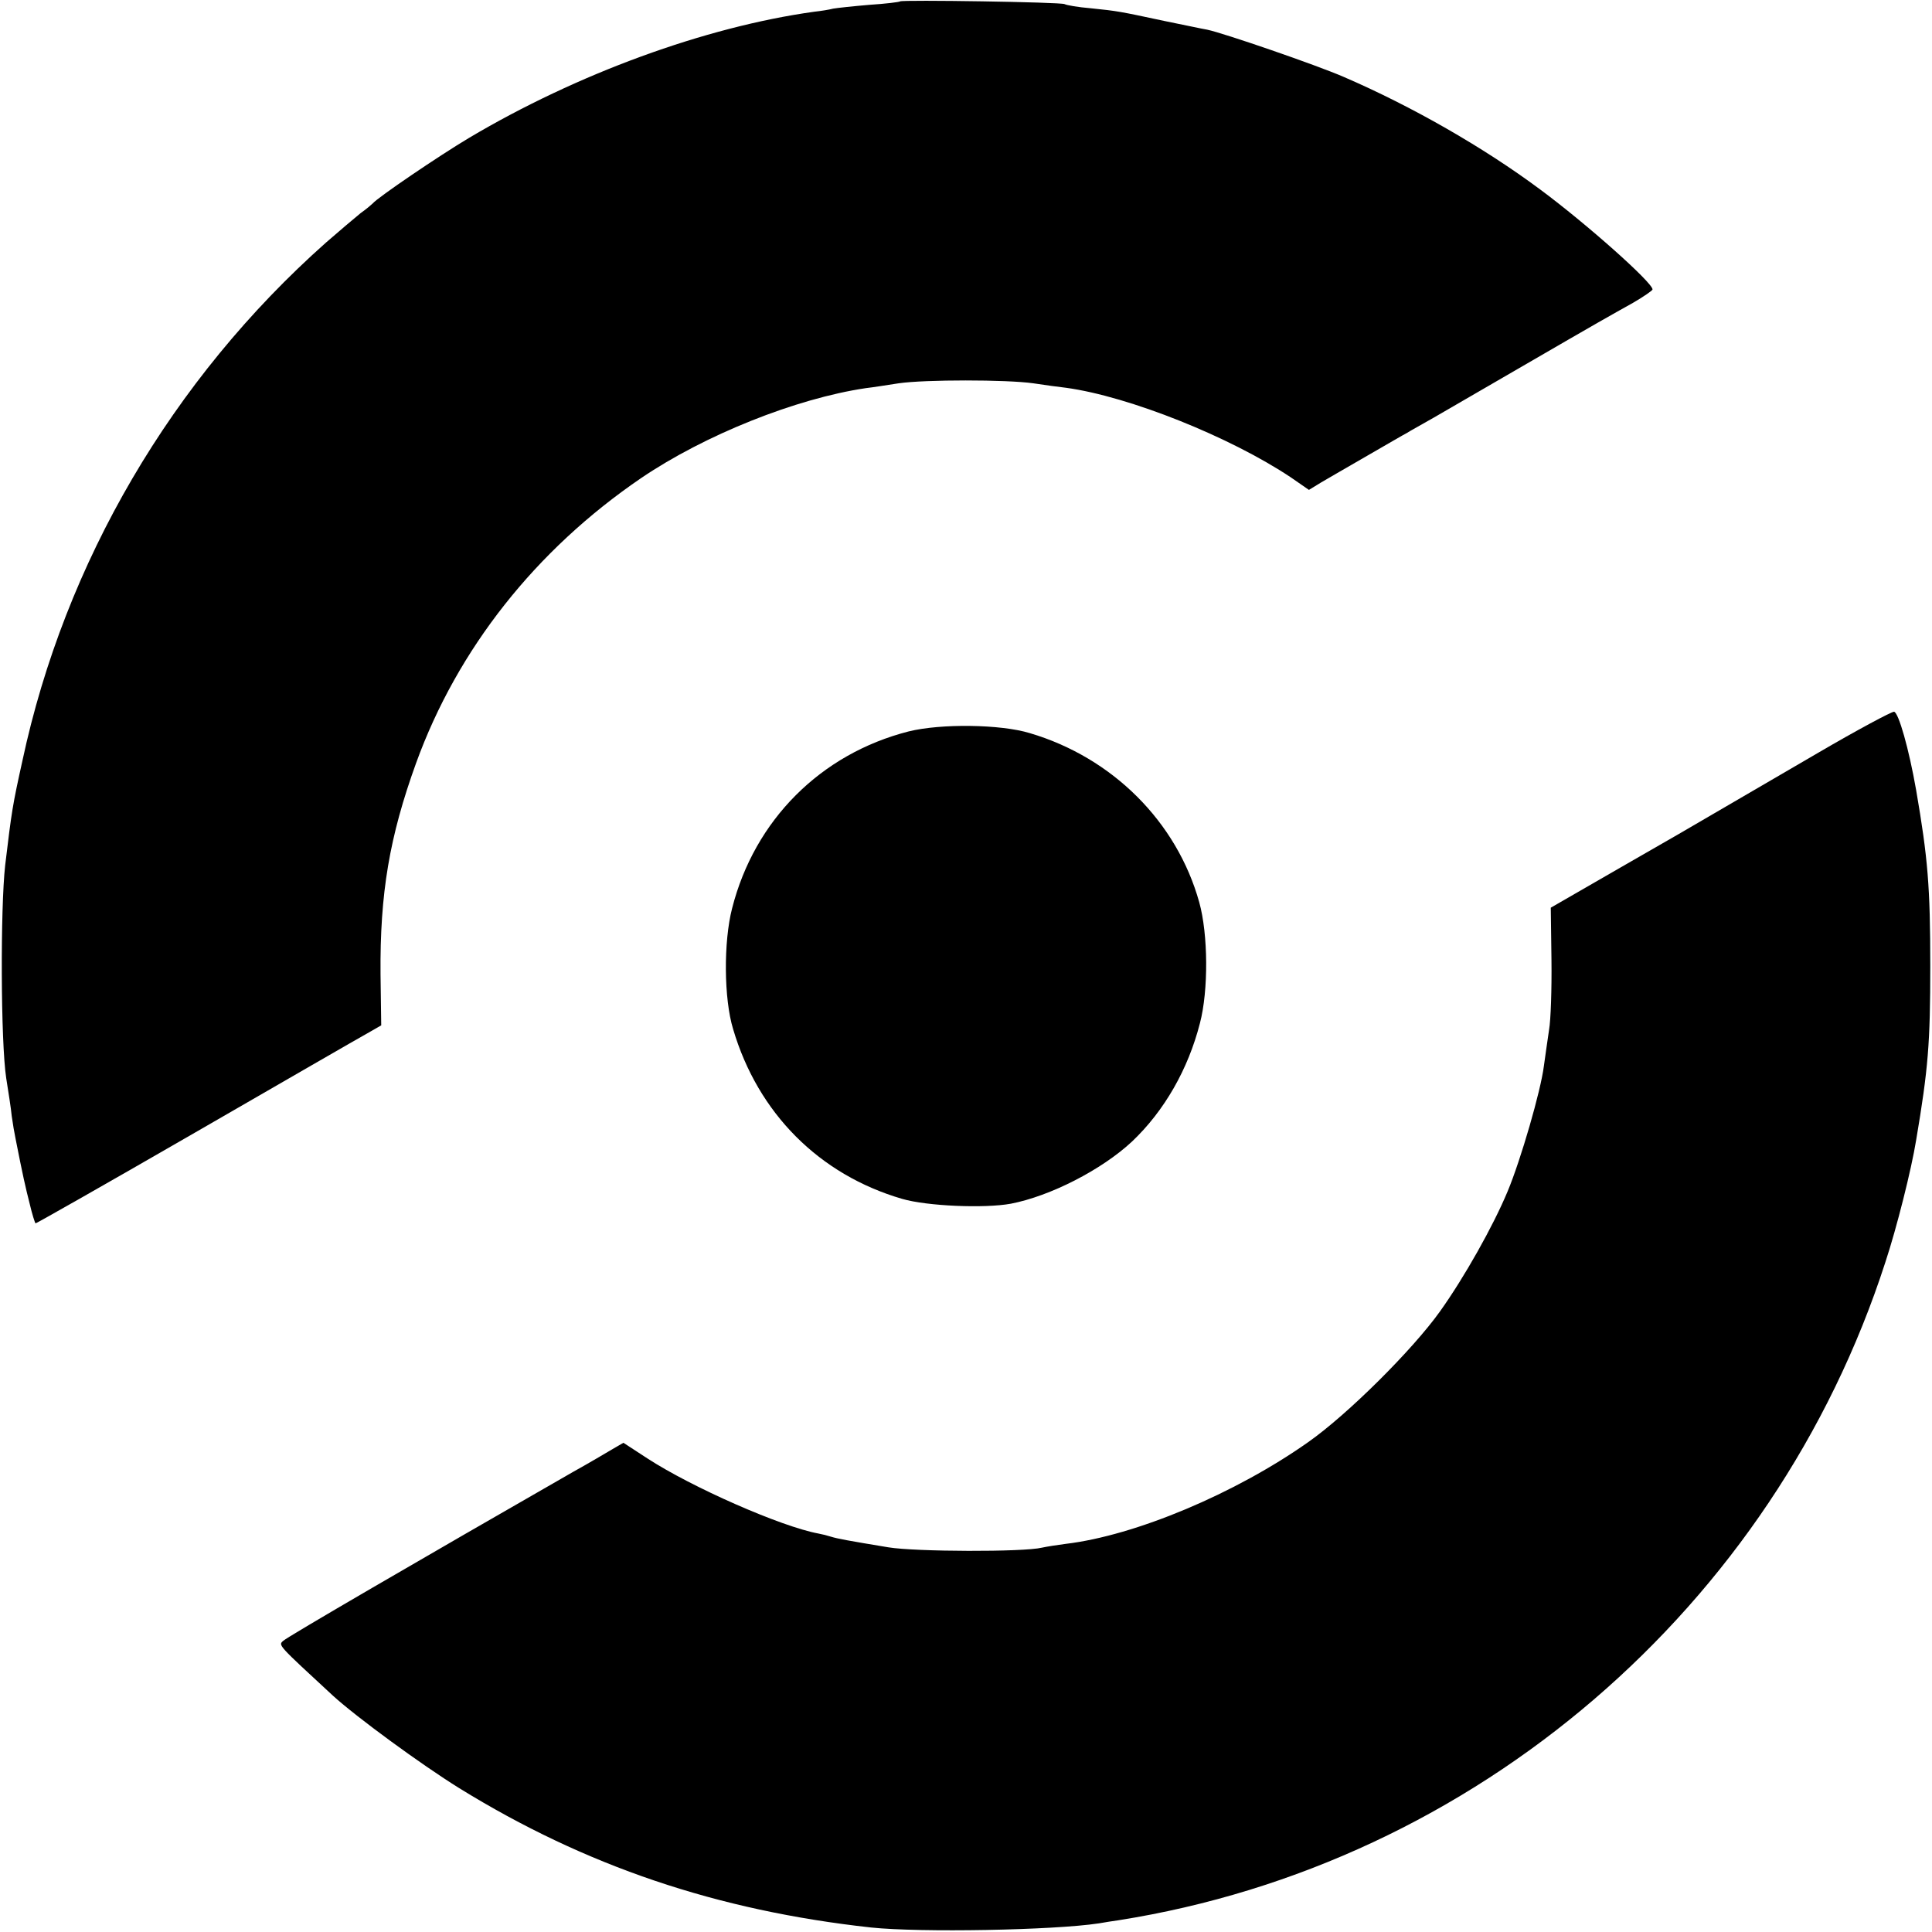
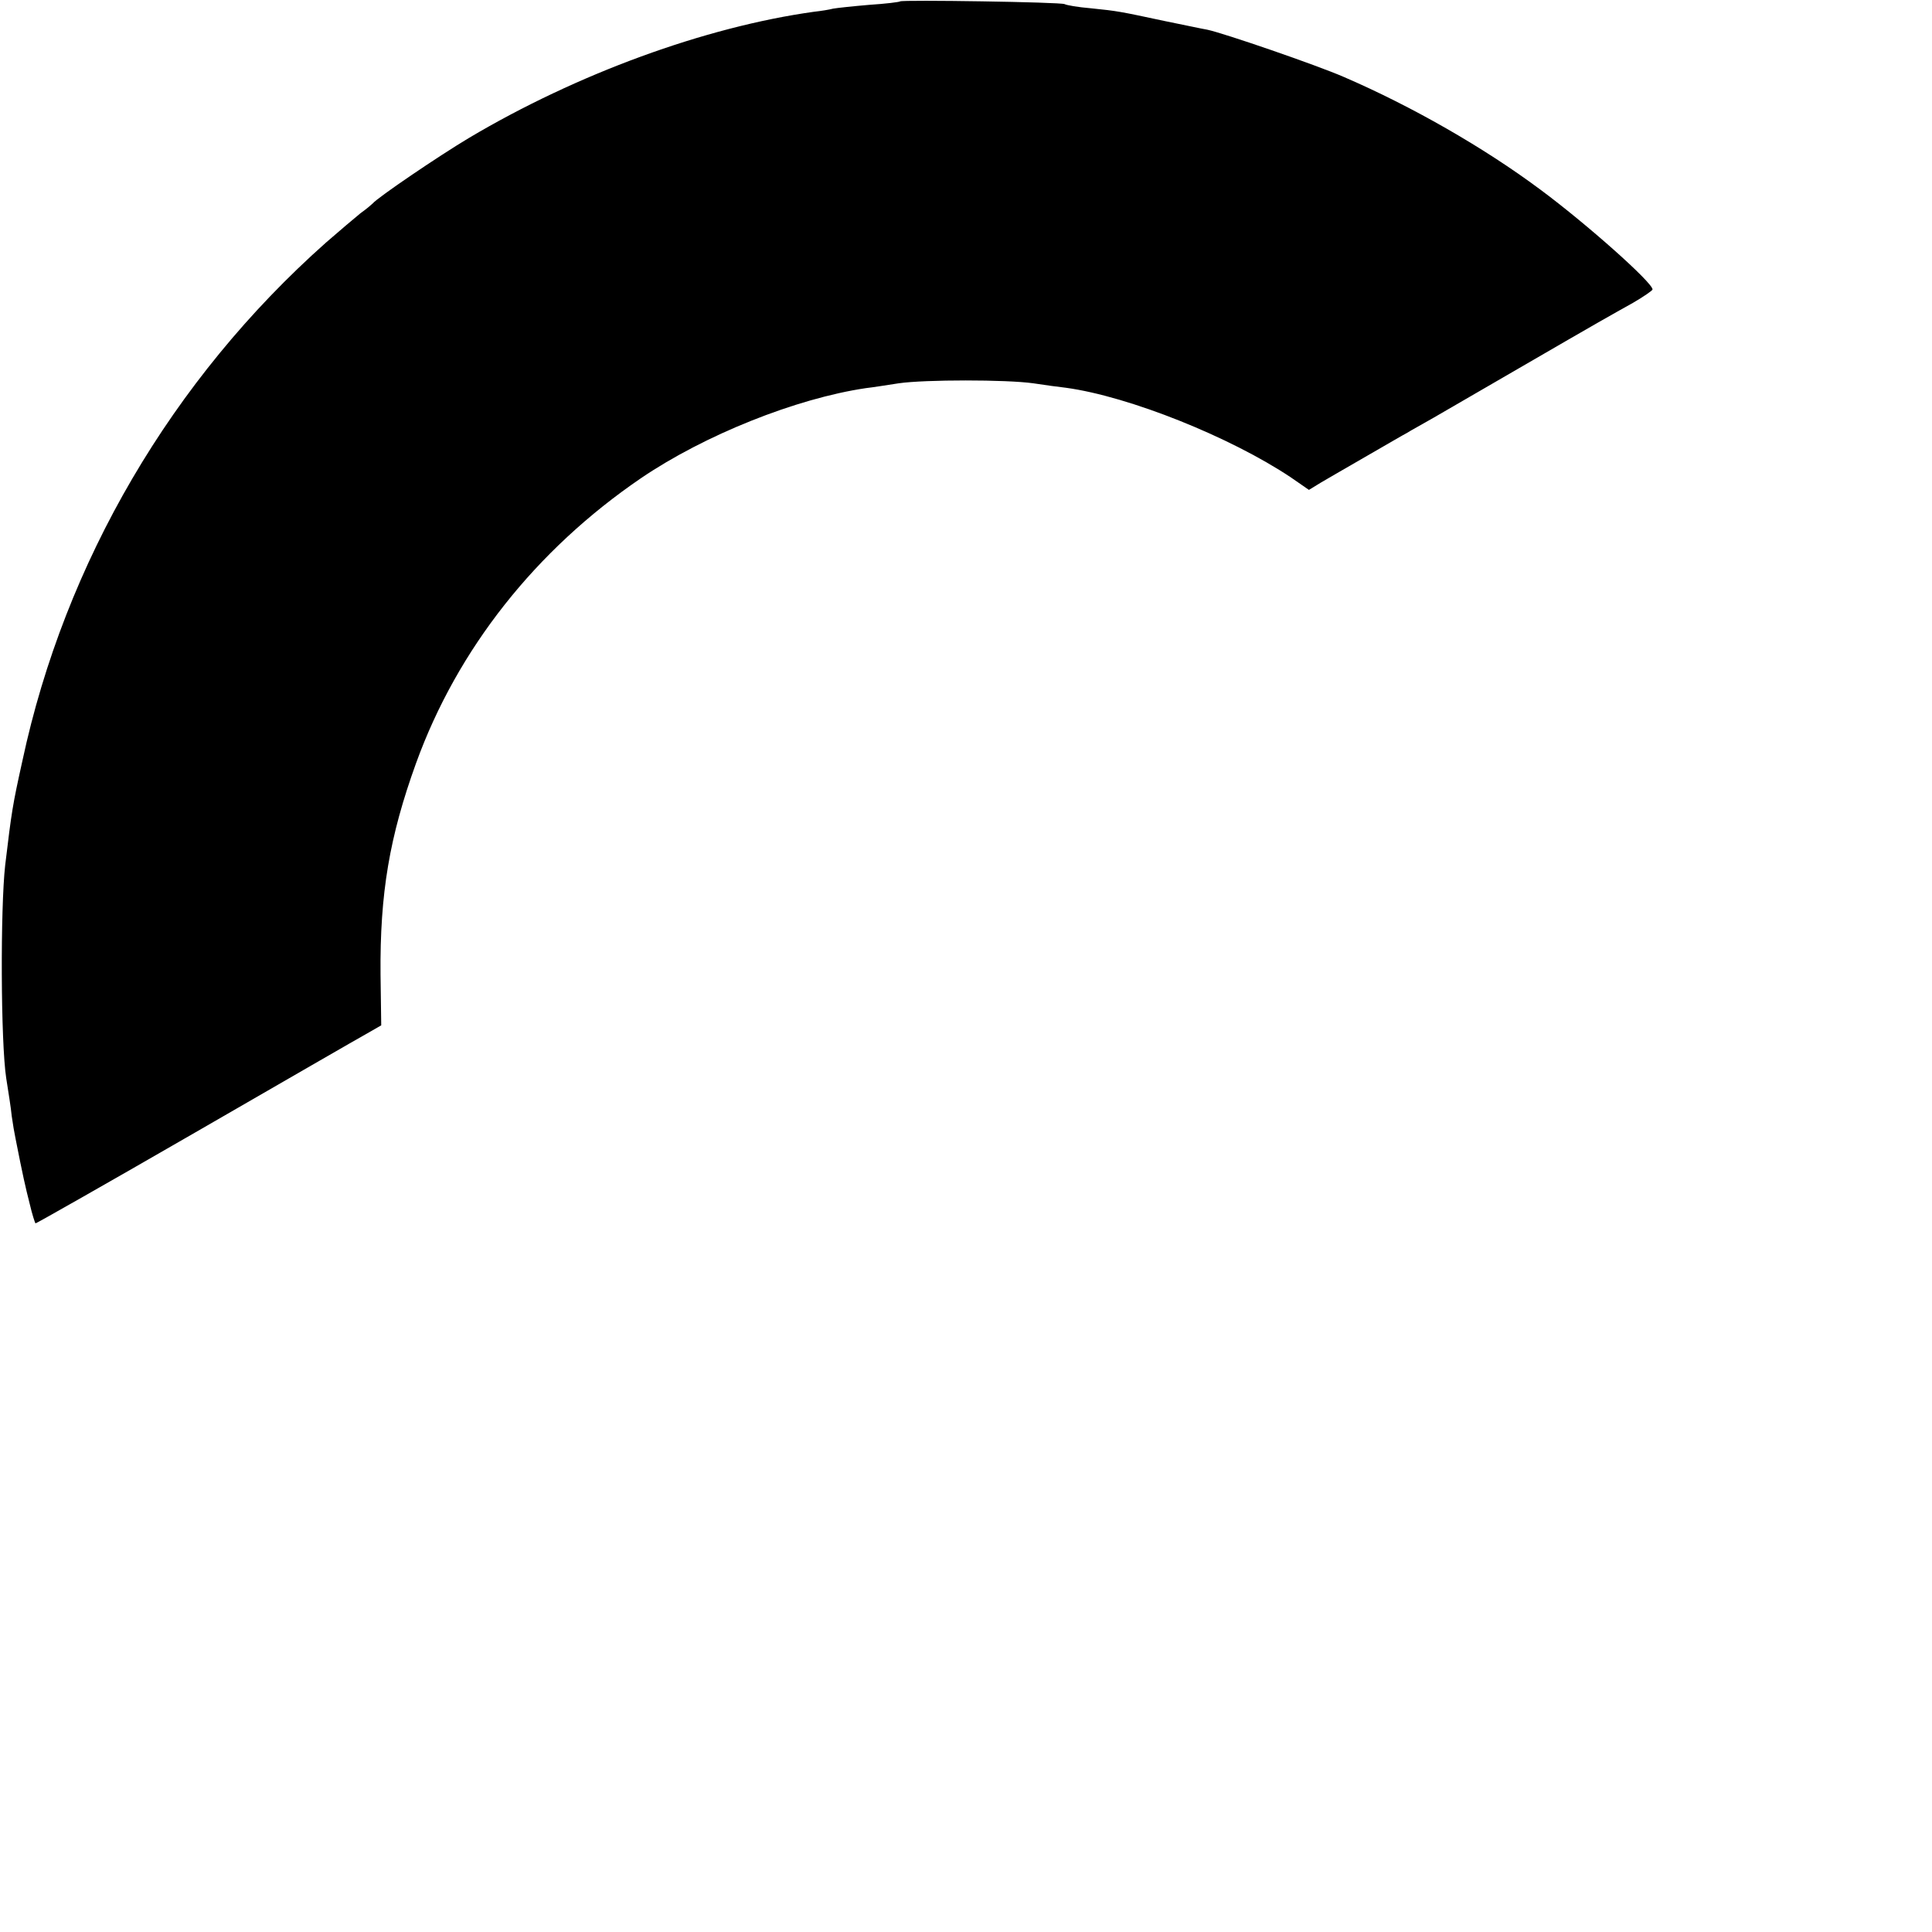
<svg xmlns="http://www.w3.org/2000/svg" version="1.0" width="560pt" height="560pt" viewBox="0 0 560 560" preserveAspectRatio="xMidYMid meet">
  <g transform="translate(0,560) scale(0.1,-0.1)" fill="#000000" stroke="none">
    <path d="M2609 5596 c-2 -2 -42 -7 -89 -10 -47 -4 -94 -9 -105 -11 -11 -3 -36 -7 -55 -9 -316 -44 -688 -180 -1001 -366 -87 -52 -264 -172 -279 -190 -3 -3 -18 -16 -35 -28 -16 -13 -61 -51 -100 -85 -447 -397 -757 -927 -880 -1502 -29 -131 -31 -145 -50 -303 -14 -125 -13 -512 3 -617 6 -38 14 -88 16 -110 3 -22 8 -51 11 -65 21 -107 29 -142 41 -189 7 -30 15 -55 17 -57 1 -1 209 117 462 263 253 146 478 276 500 288 l40 23 -2 148 c-2 235 26 399 103 612 120 331 347 618 652 826 184 125 449 231 652 261 19 2 62 9 95 14 76 11 312 11 390 0 33 -5 76 -11 95 -13 183 -25 477 -143 652 -260 l52 -36 36 22 c19 11 79 46 133 77 54 31 105 61 115 66 9 6 44 25 77 44 33 19 143 83 245 142 243 141 265 153 333 191 31 18 57 36 57 39 0 20 -191 190 -326 290 -164 122 -372 241 -569 326 -78 34 -348 127 -396 137 -13 2 -68 14 -123 25 -131 28 -136 29 -214 37 -37 3 -71 9 -76 12 -10 6 -471 13 -477 8z" />
-     <path d="M5270 3418 c-113 -66 -295 -172 -405 -236 -110 -63 -238 -137 -285 -164 l-85 -49 2 -152 c1 -84 -2 -175 -7 -202 -4 -28 -11 -75 -15 -105 -9 -72 -67 -272 -105 -363 -42 -101 -126 -250 -196 -348 -79 -111 -268 -299 -382 -379 -211 -149 -501 -271 -703 -295 -24 -3 -55 -8 -69 -11 -53 -13 -366 -12 -445 1 -115 19 -148 25 -167 31 -9 3 -25 7 -36 9 -108 20 -367 134 -496 218 l-69 45 -31 -18 c-17 -10 -69 -41 -116 -67 -441 -253 -828 -478 -839 -489 -15 -13 -16 -11 144 -159 68 -62 255 -199 366 -268 366 -226 748 -355 1194 -404 143 -15 528 -8 660 12 17 3 42 7 57 9 1033 163 1900 907 2223 1908 33 100 75 267 89 353 35 207 41 281 41 505 0 229 -7 313 -41 510 -21 120 -51 225 -64 227 -8 0 -107 -53 -220 -119z" />
-     <path d="M2634 3480 c-255 -65 -447 -257 -512 -513 -25 -97 -24 -262 3 -350 72 -244 250 -422 490 -492 72 -21 238 -28 315 -14 114 22 263 98 351 180 94 89 163 210 197 343 25 95 24 258 -2 351 -65 233 -251 419 -491 490 -85 26 -258 28 -351 5z" />
  </g>
</svg>